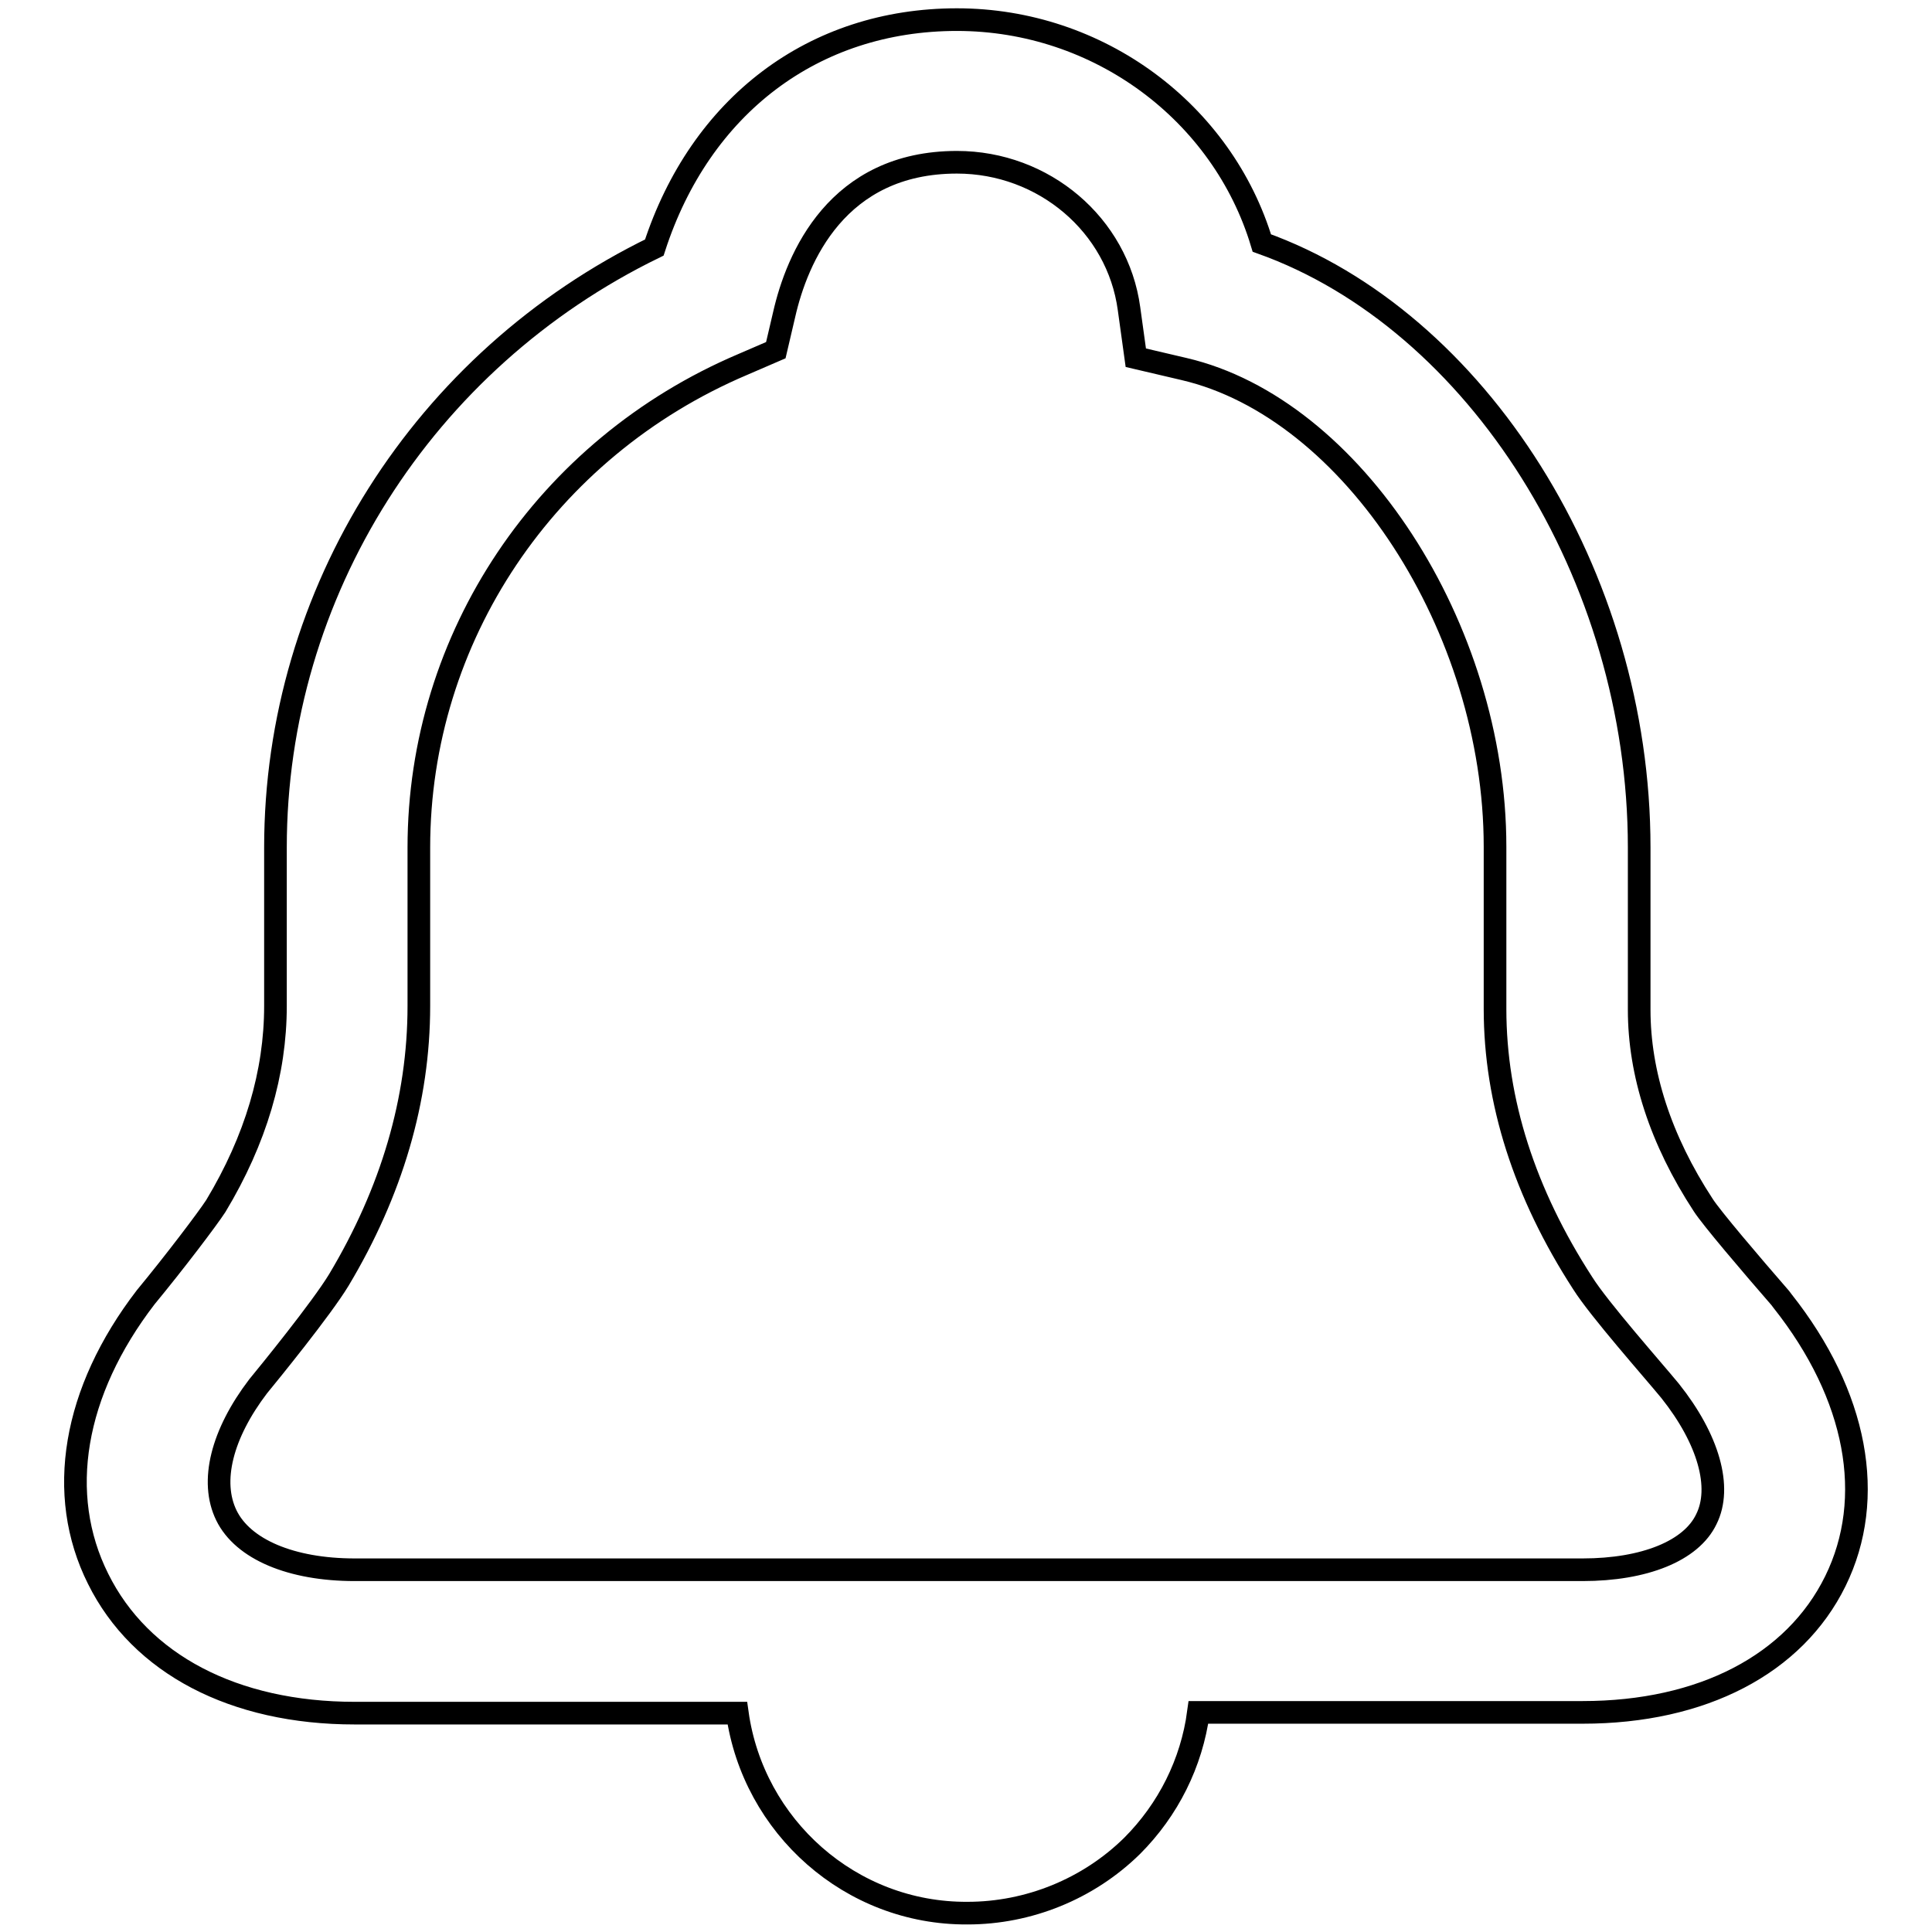
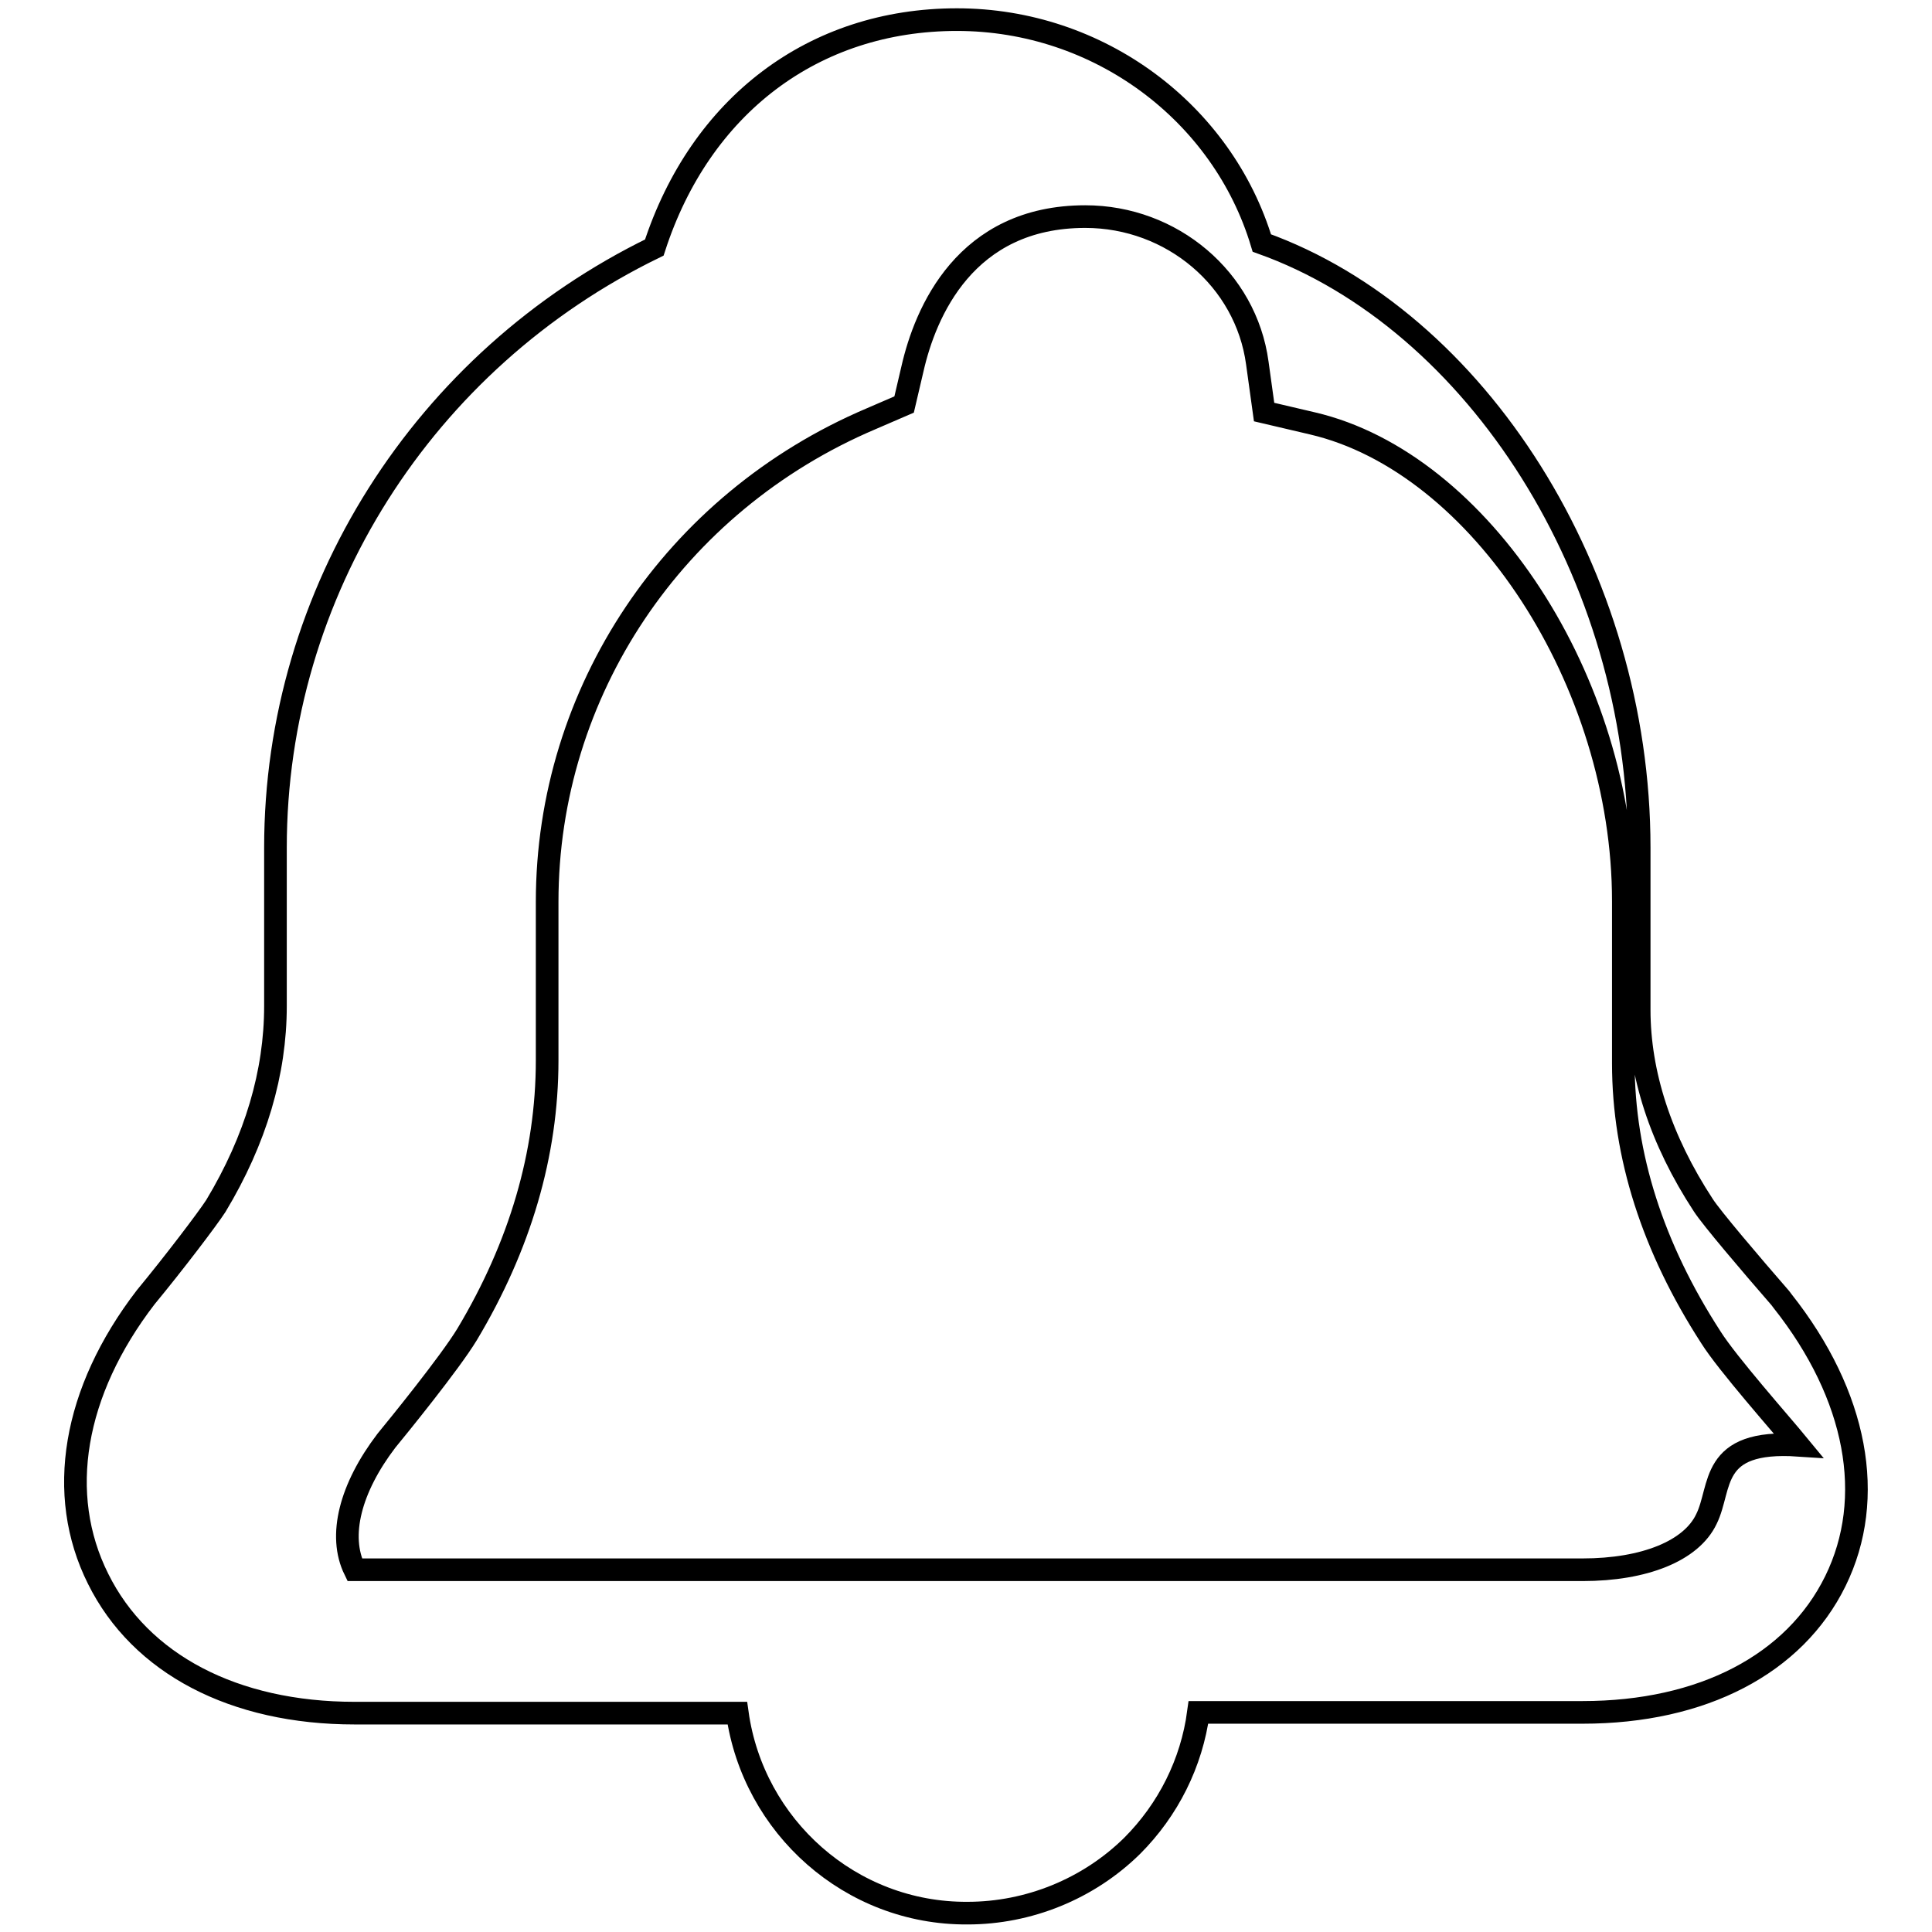
<svg xmlns="http://www.w3.org/2000/svg" version="1.1" x="0px" y="0px" viewBox="0 0 256 256" enable-background="new 0 0 256 256" xml:space="preserve">
  <g>
-     <path stroke-width="3" fill-opacity="0" stroke="#000000" d="M236.2,172.4l-0.3-0.4c-4-4.6-9.1-10.6-10.2-12.3c-5.7-8.7-8.5-17.5-8.5-25.9v-21.5 c0-36.1-21.5-69.9-50-80.1c-5.2-17.3-21.6-29.6-40.4-29.6c-19,0-34,11.4-40.1,30.2c-30.6,14.9-50.2,45.7-50.2,79.5l0,21 c0,8.8-2.6,17.7-7.9,26.5c-1.1,1.7-5.5,7.5-9.3,12.1c-9.6,12.5-11.9,26.1-6.3,37.3c5.6,11.3,18,17.8,34,17.8h50.7 c2.1,15,15,26.6,30.5,26.5c8.1,0,16-3.2,21.8-8.9c4.8-4.8,7.9-11,8.8-17.7h50.9c15.9,0,28.1-6.4,33.5-17.4 C248.6,198.5,246.1,184.9,236.2,172.4L236.2,172.4z M226.1,201.3c-2,4.2-8.2,6.7-16.4,6.7H47c-8.4,0-14.8-2.7-17-7.2 c-2.2-4.5-0.6-10.8,4.2-17.1c1.4-1.7,8.4-10.3,10.7-14.1c7-11.7,10.6-23.9,10.6-36.3l0-21c0-27.8,16.8-52.9,42.9-64l4.4-1.9 l1.1-4.7c1.7-7.5,7-20.2,22.9-20.2c11.5,0,21.3,8.3,22.8,19.4l0.9,6.5l6.4,1.5c22.3,5.2,41.2,34.3,41.2,63.3v21.5 c0,12.2,3.9,24.4,11.6,36.3c2.2,3.5,9.3,11.5,11.6,14.3C226.4,190.7,228.2,197.1,226.1,201.3z" />
+     <path stroke-width="3" fill-opacity="0" stroke="#000000" d="M236.2,172.4l-0.3-0.4c-4-4.6-9.1-10.6-10.2-12.3c-5.7-8.7-8.5-17.5-8.5-25.9v-21.5 c0-36.1-21.5-69.9-50-80.1c-5.2-17.3-21.6-29.6-40.4-29.6c-19,0-34,11.4-40.1,30.2c-30.6,14.9-50.2,45.7-50.2,79.5l0,21 c0,8.8-2.6,17.7-7.9,26.5c-1.1,1.7-5.5,7.5-9.3,12.1c-9.6,12.5-11.9,26.1-6.3,37.3c5.6,11.3,18,17.8,34,17.8h50.7 c2.1,15,15,26.6,30.5,26.5c8.1,0,16-3.2,21.8-8.9c4.8-4.8,7.9-11,8.8-17.7h50.9c15.9,0,28.1-6.4,33.5-17.4 C248.6,198.5,246.1,184.9,236.2,172.4L236.2,172.4z M226.1,201.3c-2,4.2-8.2,6.7-16.4,6.7H47c-2.2-4.5-0.6-10.8,4.2-17.1c1.4-1.7,8.4-10.3,10.7-14.1c7-11.7,10.6-23.9,10.6-36.3l0-21c0-27.8,16.8-52.9,42.9-64l4.4-1.9 l1.1-4.7c1.7-7.5,7-20.2,22.9-20.2c11.5,0,21.3,8.3,22.8,19.4l0.9,6.5l6.4,1.5c22.3,5.2,41.2,34.3,41.2,63.3v21.5 c0,12.2,3.9,24.4,11.6,36.3c2.2,3.5,9.3,11.5,11.6,14.3C226.4,190.7,228.2,197.1,226.1,201.3z" />
  </g>
</svg>